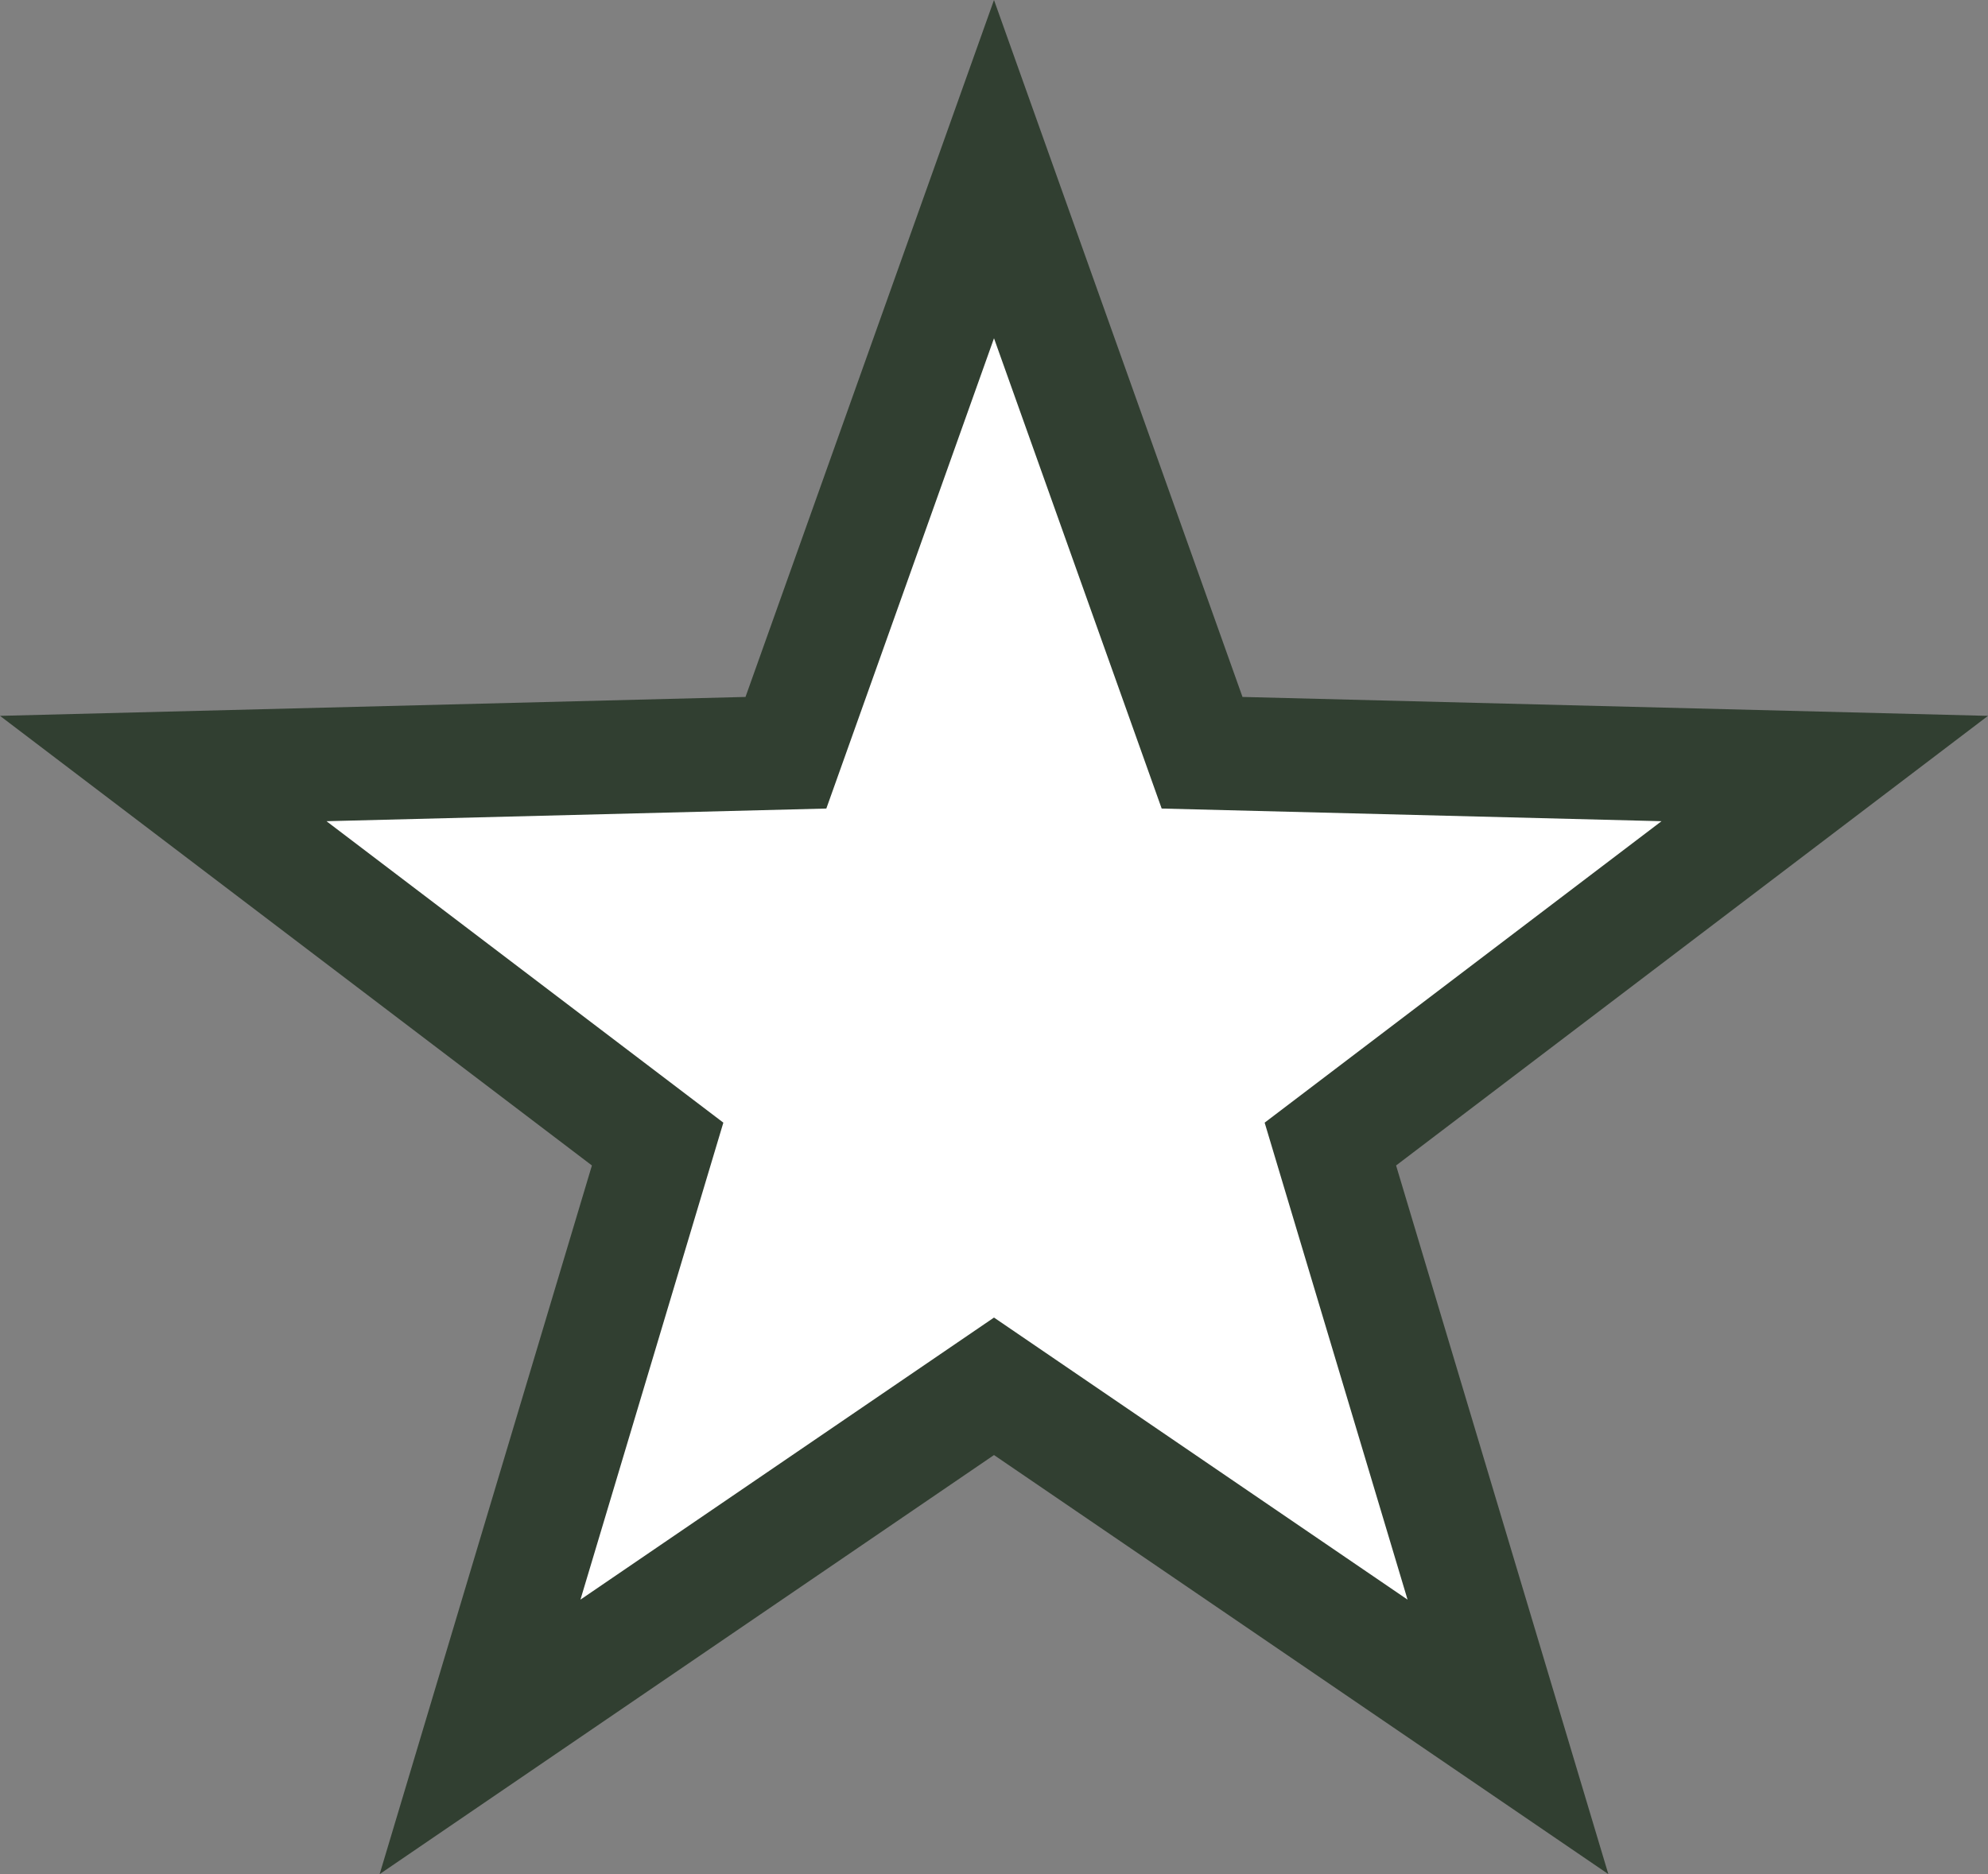
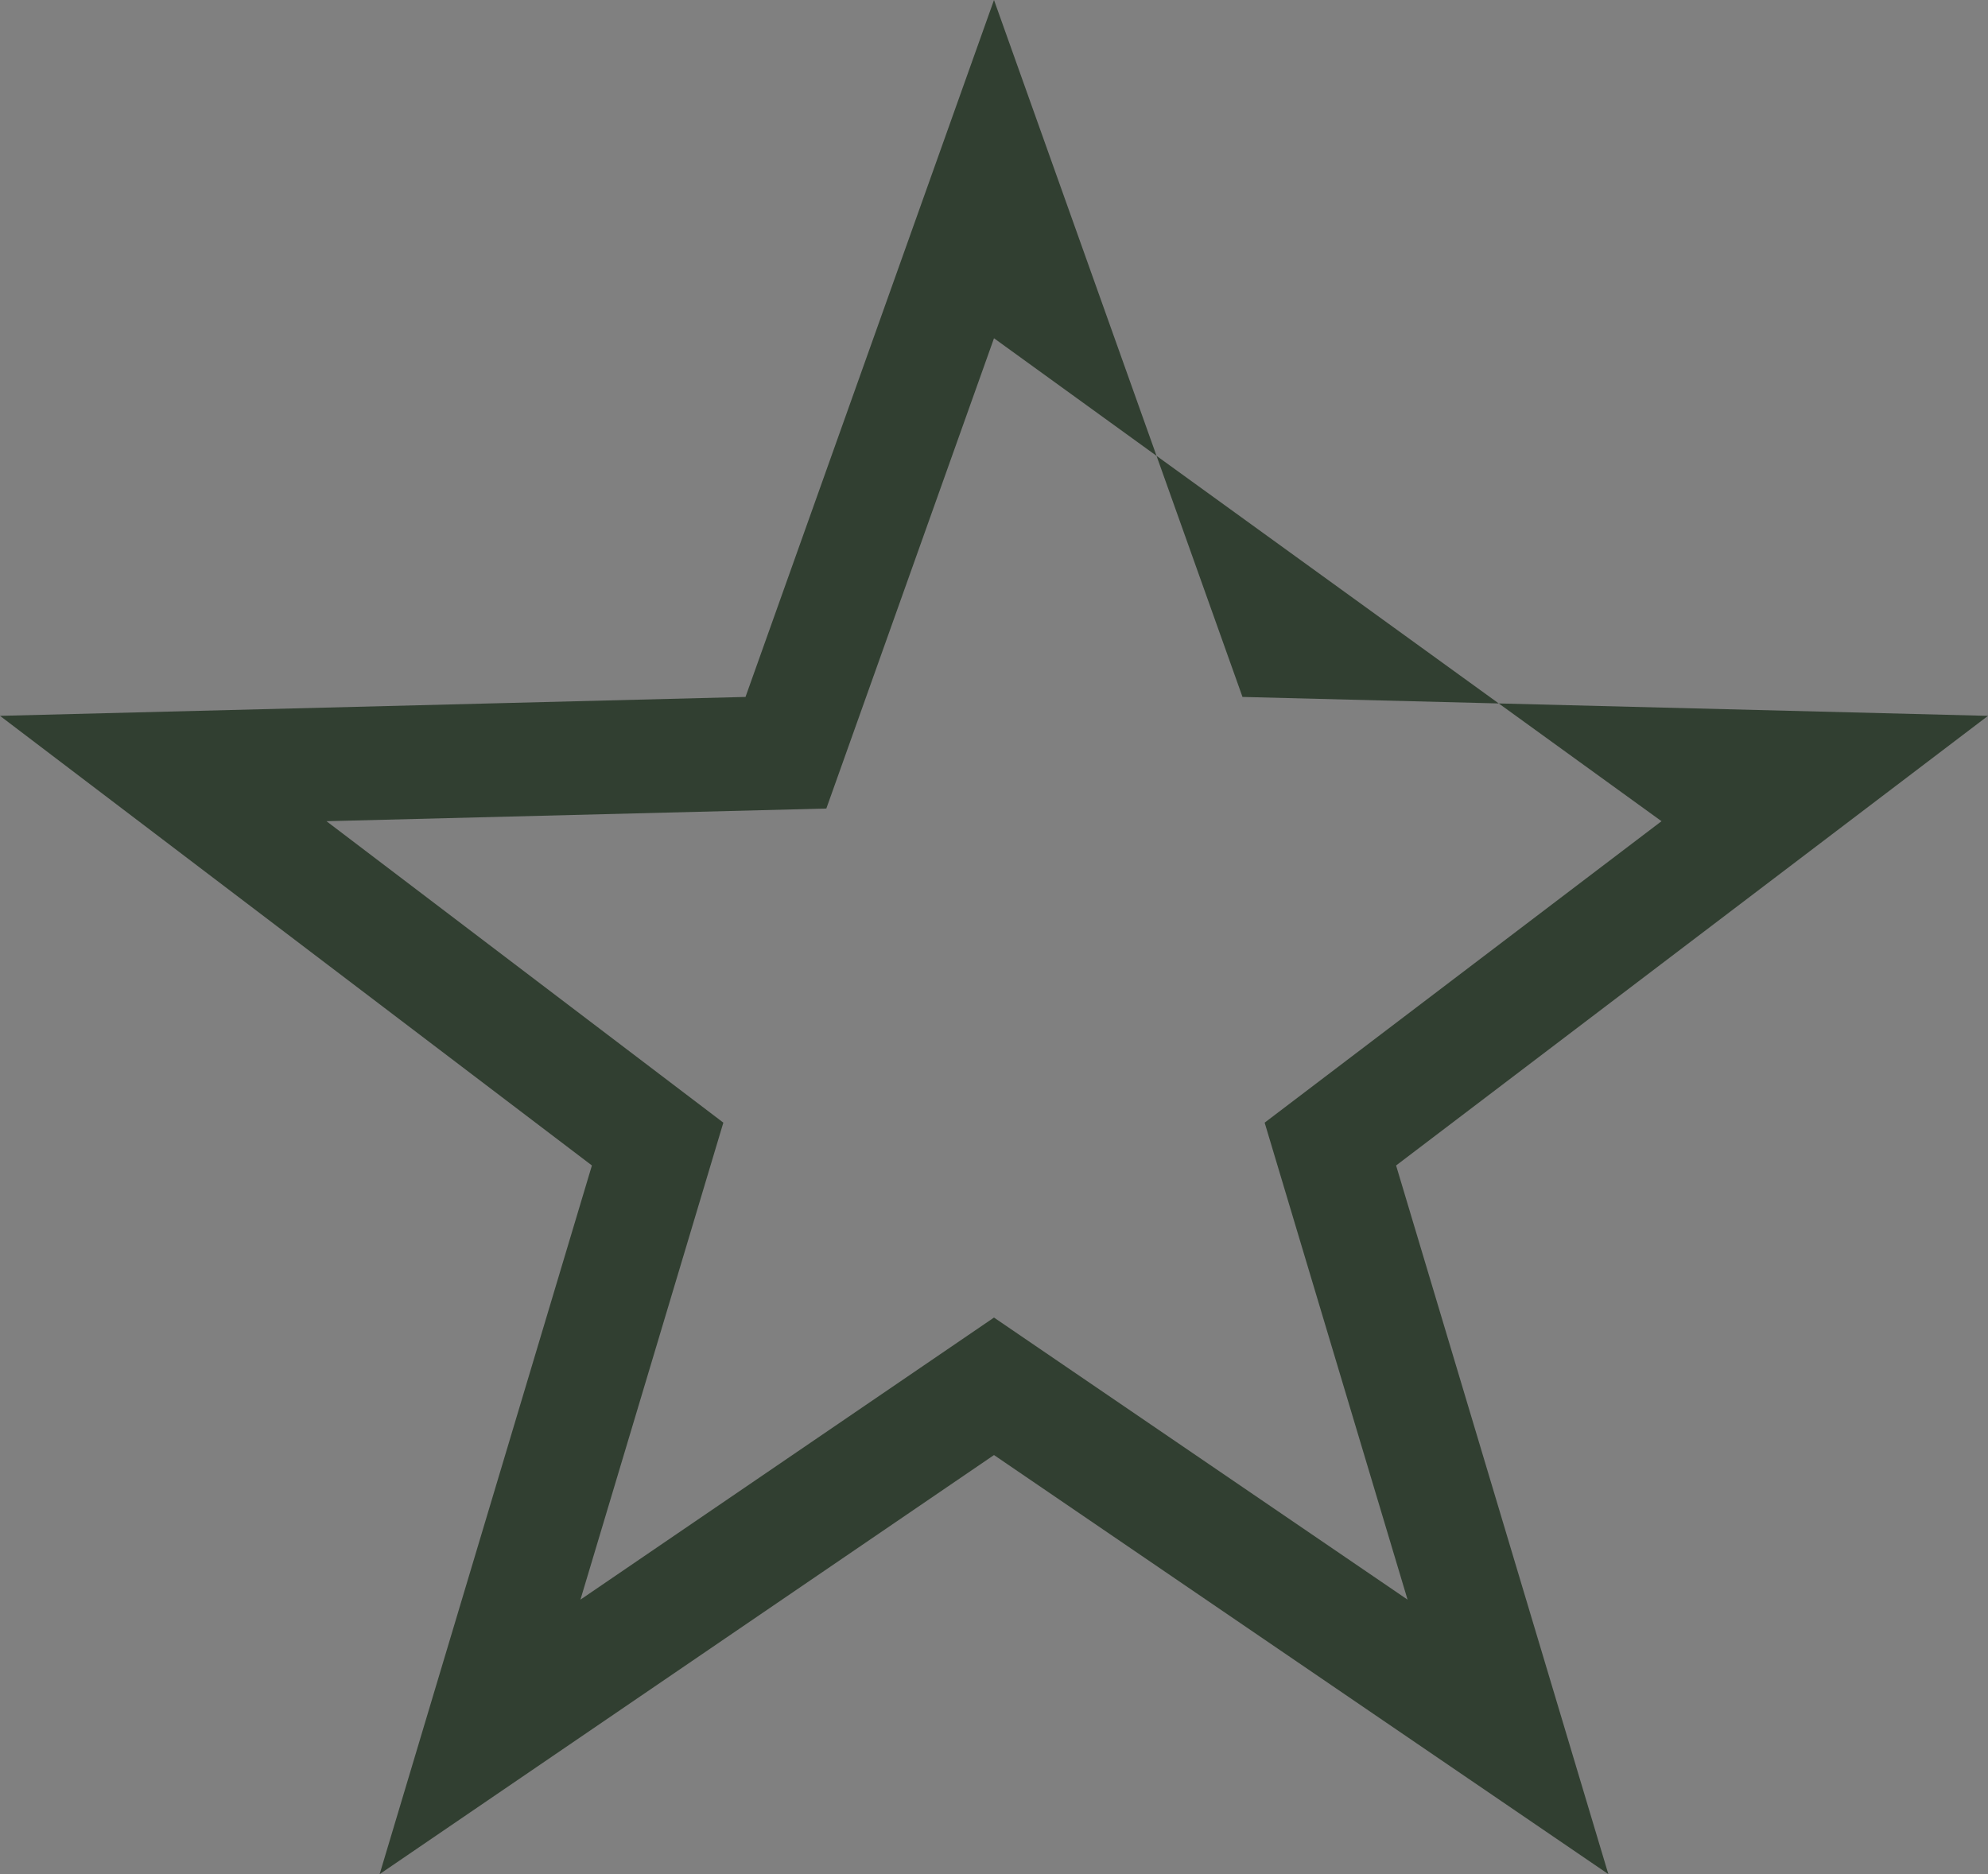
<svg xmlns="http://www.w3.org/2000/svg" width="35" height="33" viewBox="0 0 35 33">
  <rect x="0" y="0" width="35" height="33" fill="#808080" stroke="none" />
  <g id="Polygone_5" data-name="Polygone 5" fill="#fff">
-     <path d="M 26.548 30.584 L 18.064 24.795 L 17.5 24.41 L 16.936 24.795 L 8.452 30.584 L 11.379 20.809 L 11.578 20.145 L 11.026 19.726 L 2.874 13.532 L 13.15 13.272 L 13.836 13.254 L 14.067 12.608 L 17.5 2.978 L 20.933 12.608 L 21.164 13.254 L 21.85 13.272 L 32.126 13.532 L 23.974 19.726 L 23.422 20.145 L 23.621 20.809 L 26.548 30.584 Z" stroke="none" />
-     <path d="M 17.5 5.956 L 14.548 14.237 L 5.748 14.46 L 12.735 19.768 L 10.219 28.167 L 17.5 23.2 L 24.781 28.167 L 22.265 19.768 L 29.252 14.46 L 20.452 14.237 L 17.5 5.956 M 17.5 0 L 21.875 12.272 L 35 12.605 L 24.579 20.522 L 28.316 33 L 17.5 25.621 L 6.684 33 L 10.421 20.522 L 0 12.605 L 13.125 12.272 L 17.5 0 Z" stroke="none" fill="#313f31" />
+     <path d="M 17.5 5.956 L 14.548 14.237 L 5.748 14.46 L 12.735 19.768 L 10.219 28.167 L 17.5 23.2 L 24.781 28.167 L 22.265 19.768 L 29.252 14.46 L 17.5 5.956 M 17.5 0 L 21.875 12.272 L 35 12.605 L 24.579 20.522 L 28.316 33 L 17.5 25.621 L 6.684 33 L 10.421 20.522 L 0 12.605 L 13.125 12.272 L 17.5 0 Z" stroke="none" fill="#313f31" />
  </g>
</svg>